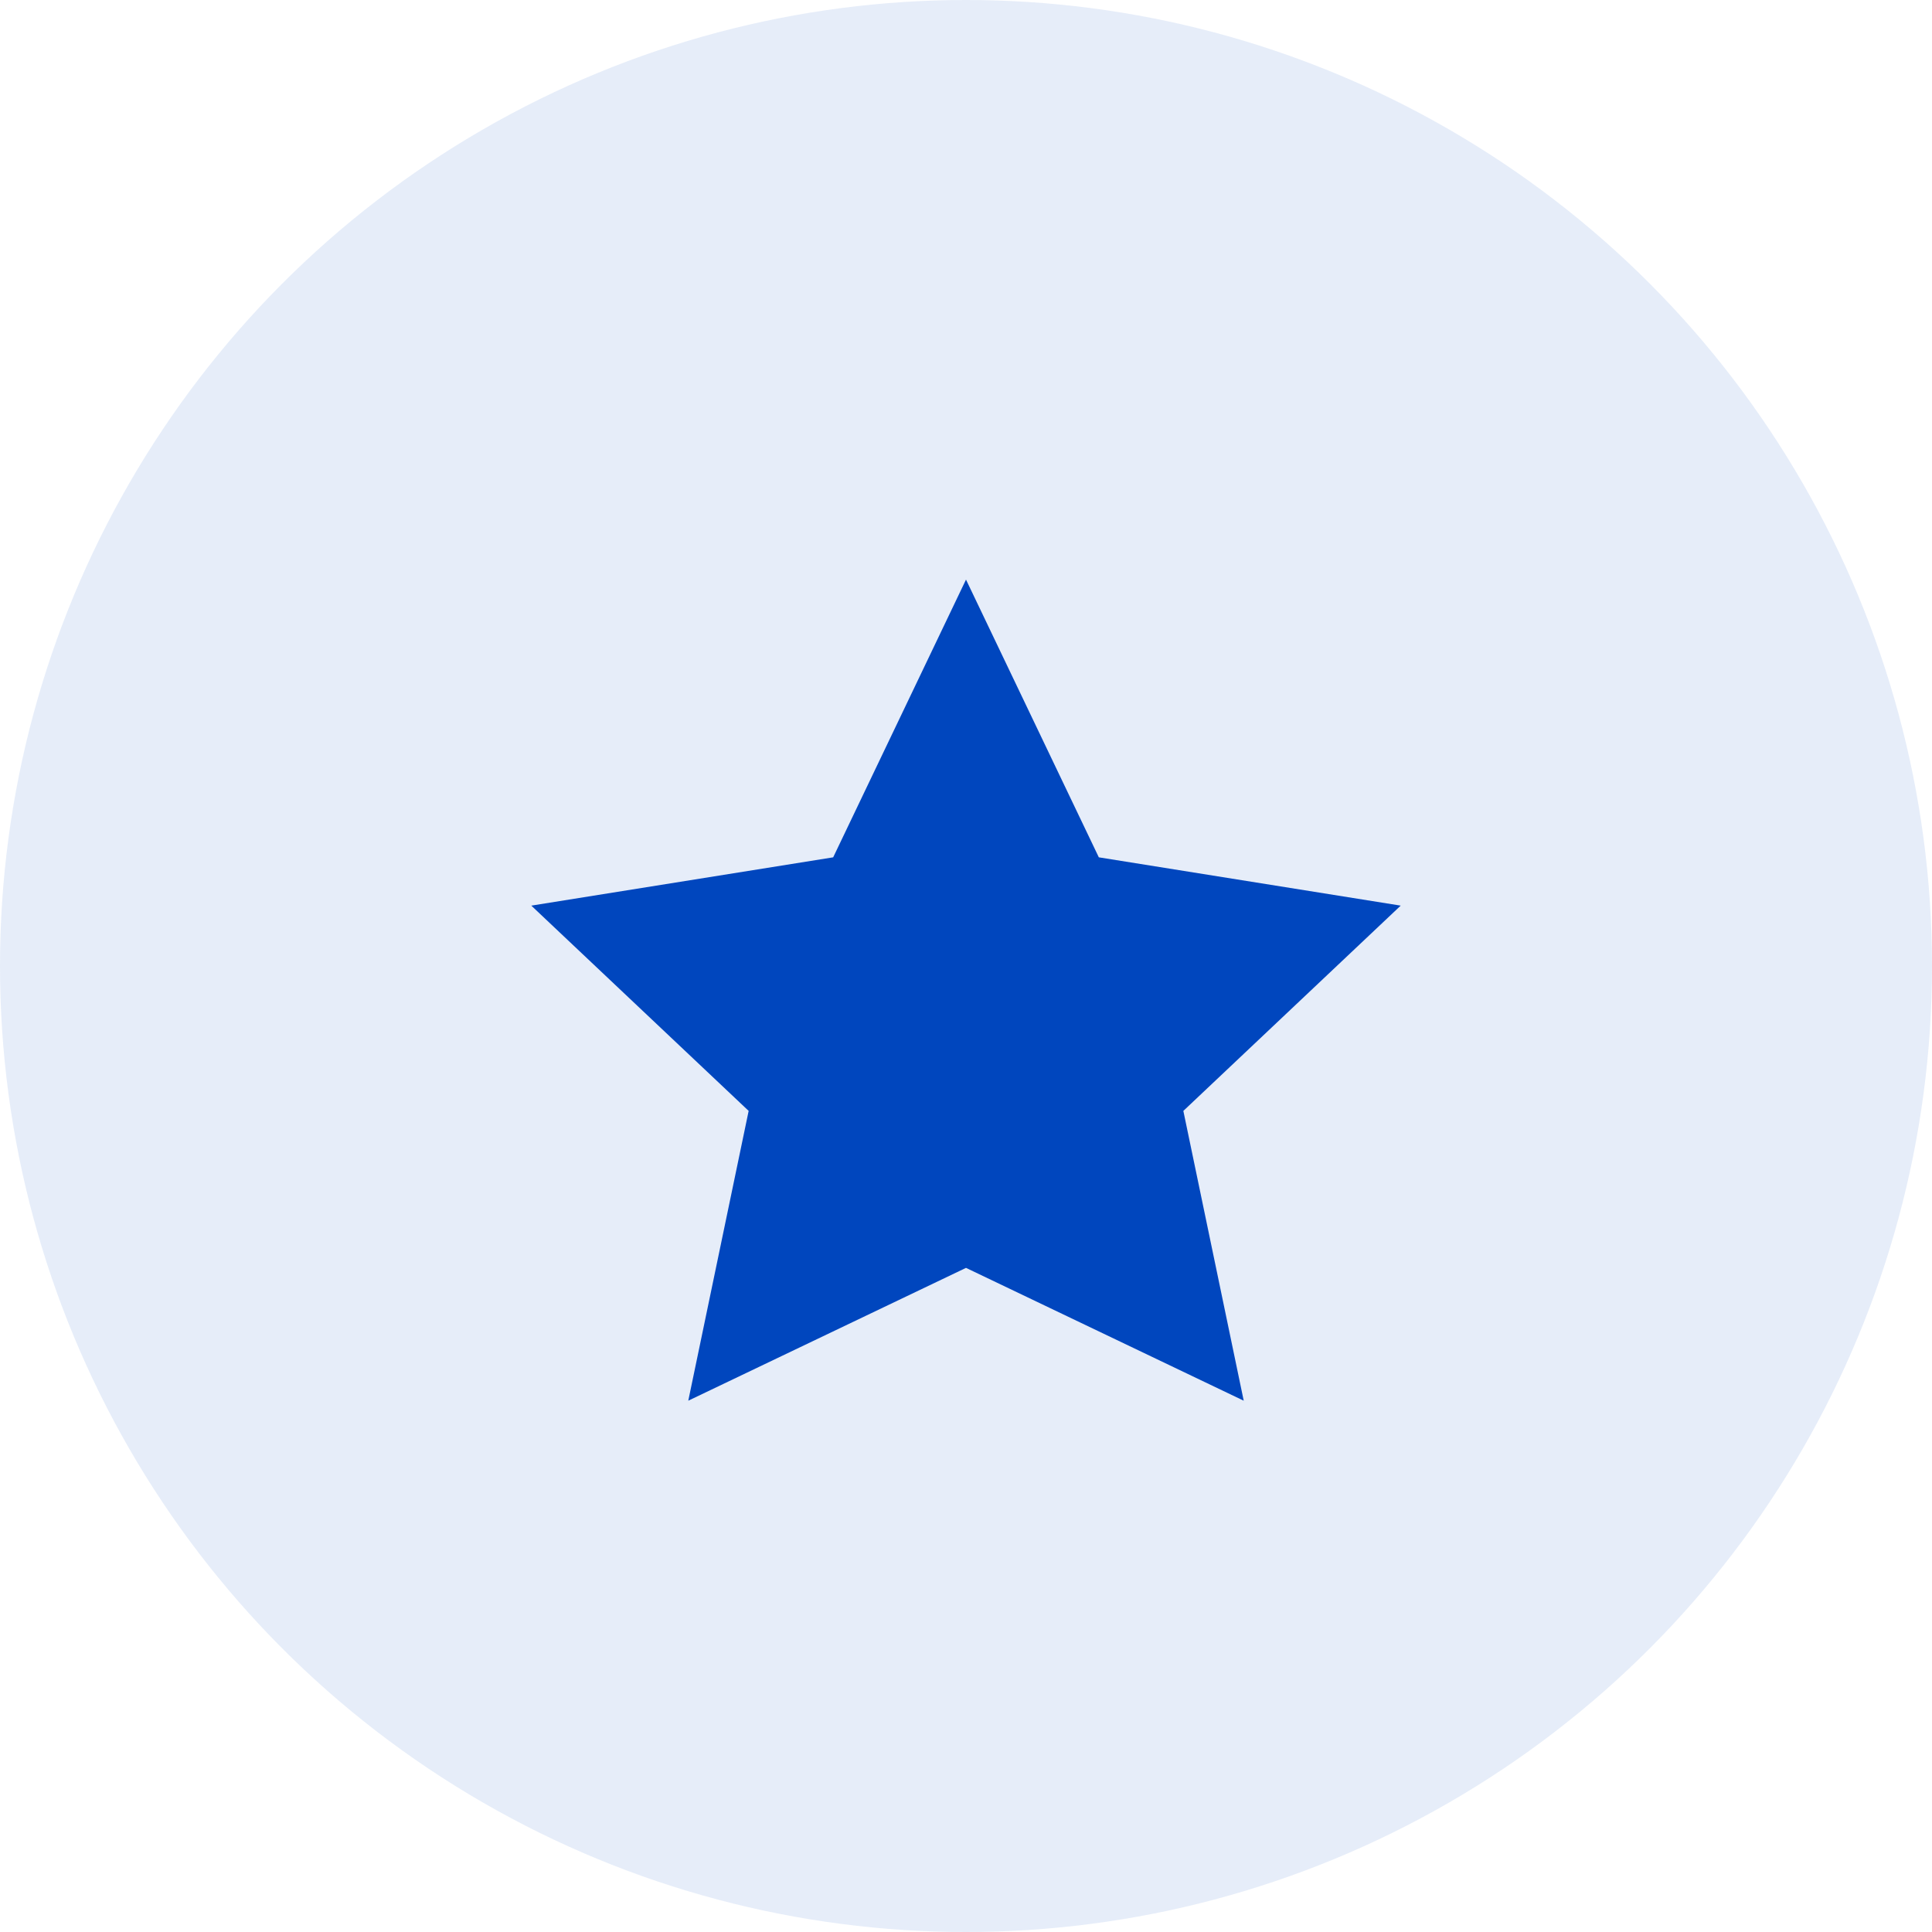
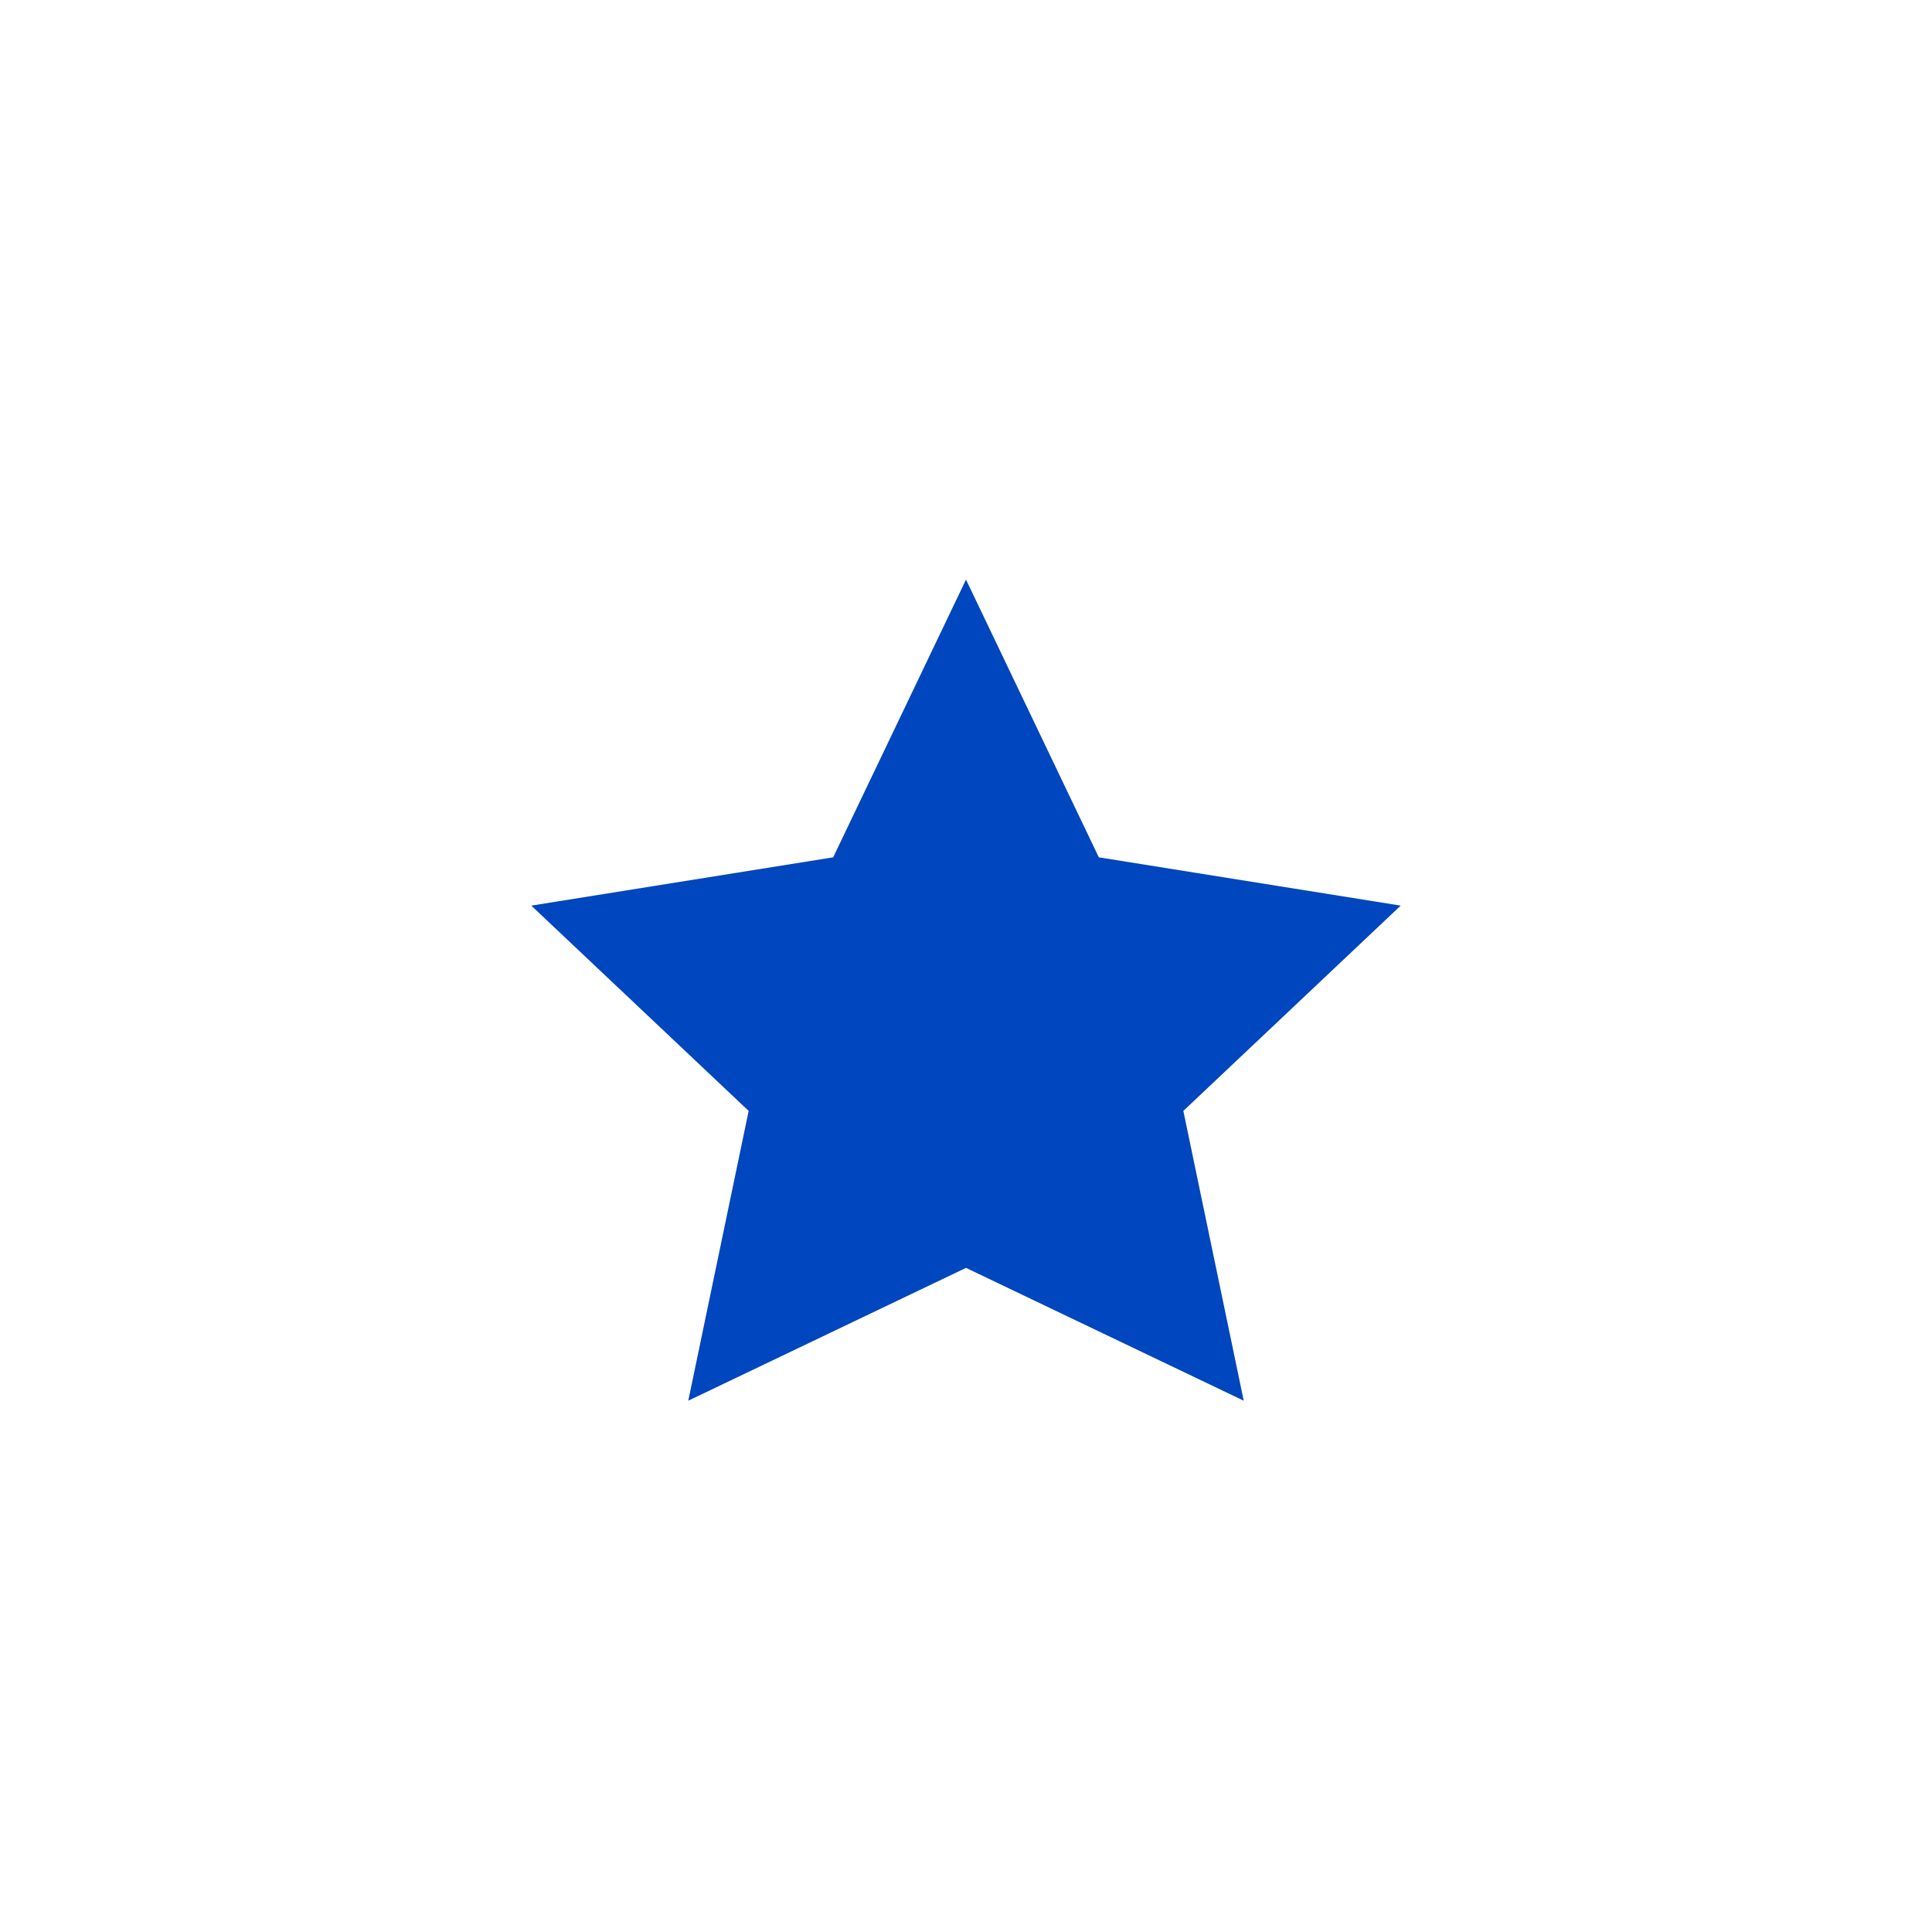
<svg xmlns="http://www.w3.org/2000/svg" width="80" height="80" viewBox="0 0 80 80" fill="none">
-   <circle cx="40" cy="40" r="40" fill="#0046BE" fill-opacity="0.1" />
  <path d="M40 24L45.5 35.5L58 37.5L49 46L51.5 58L40 52.5L28.5 58L31 46L22 37.5L34.5 35.5L40 24Z" fill="#0046BE" />
</svg>